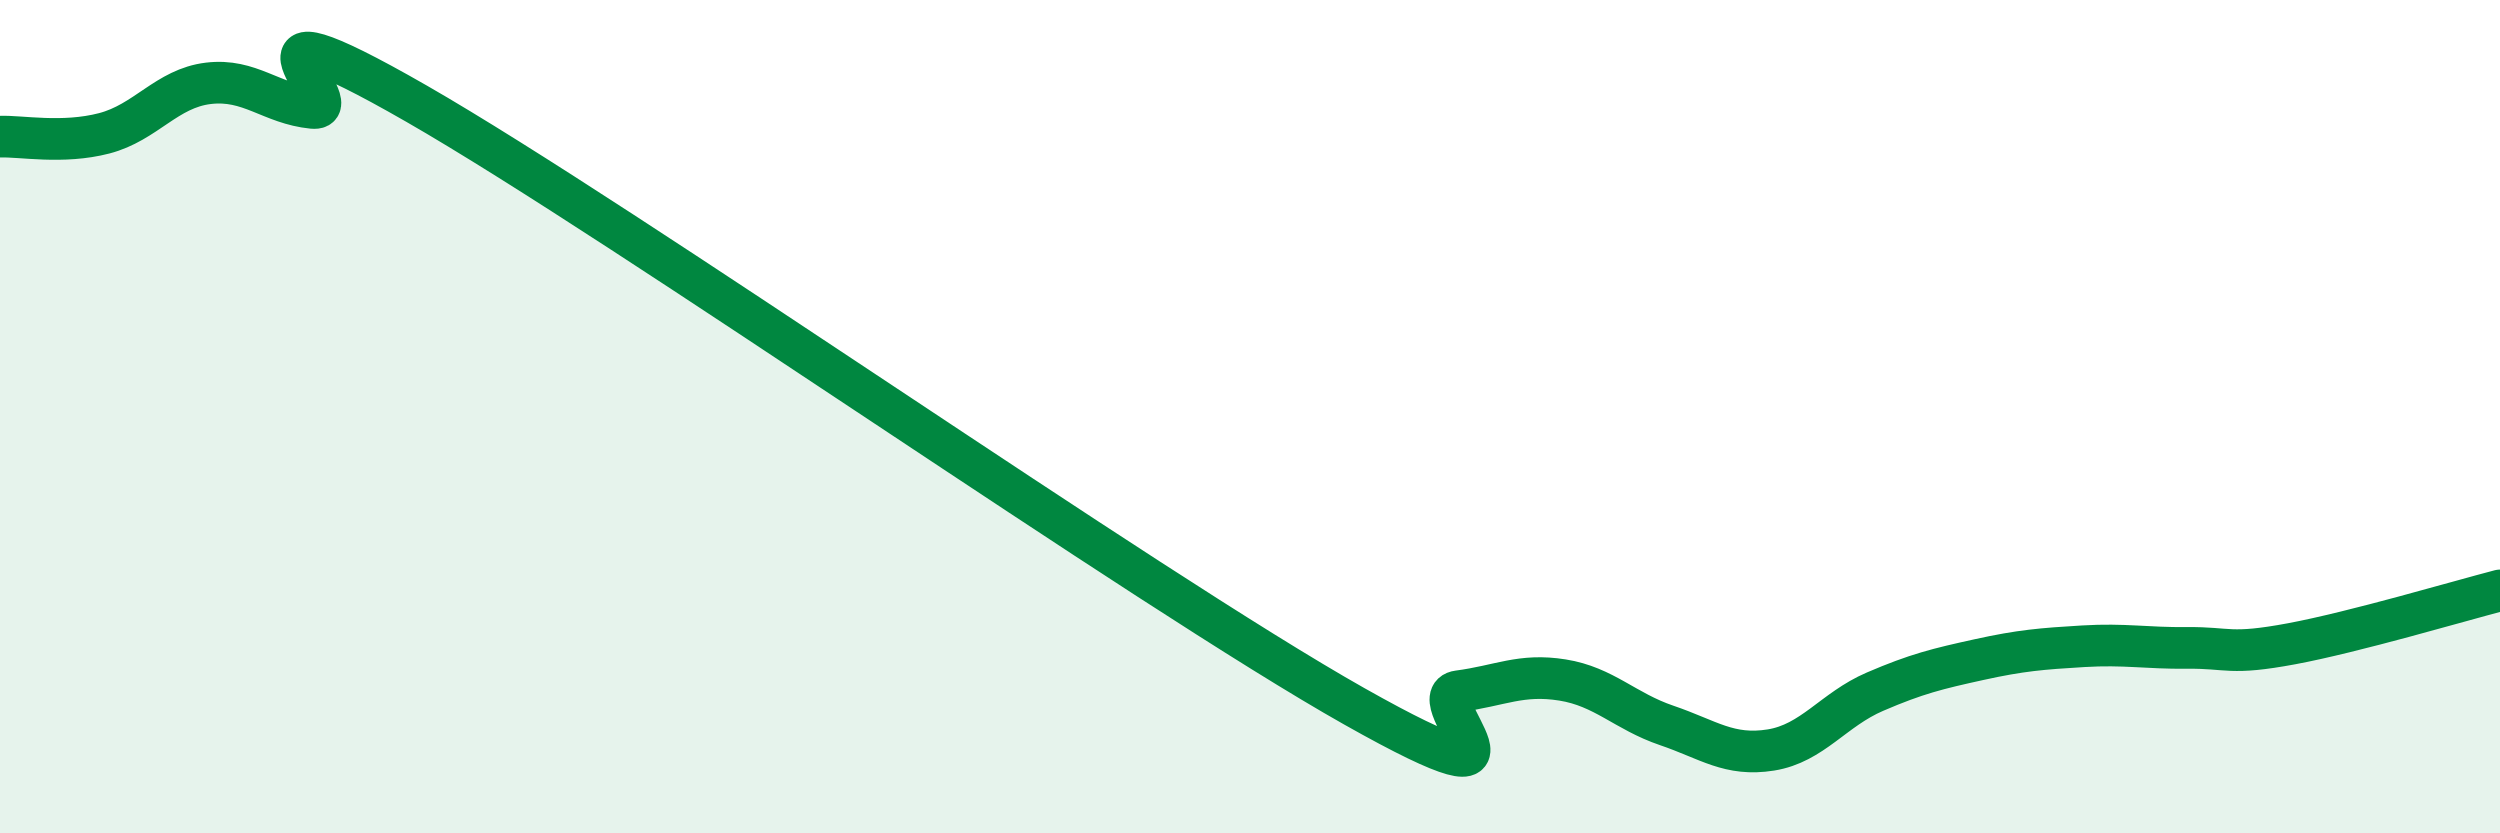
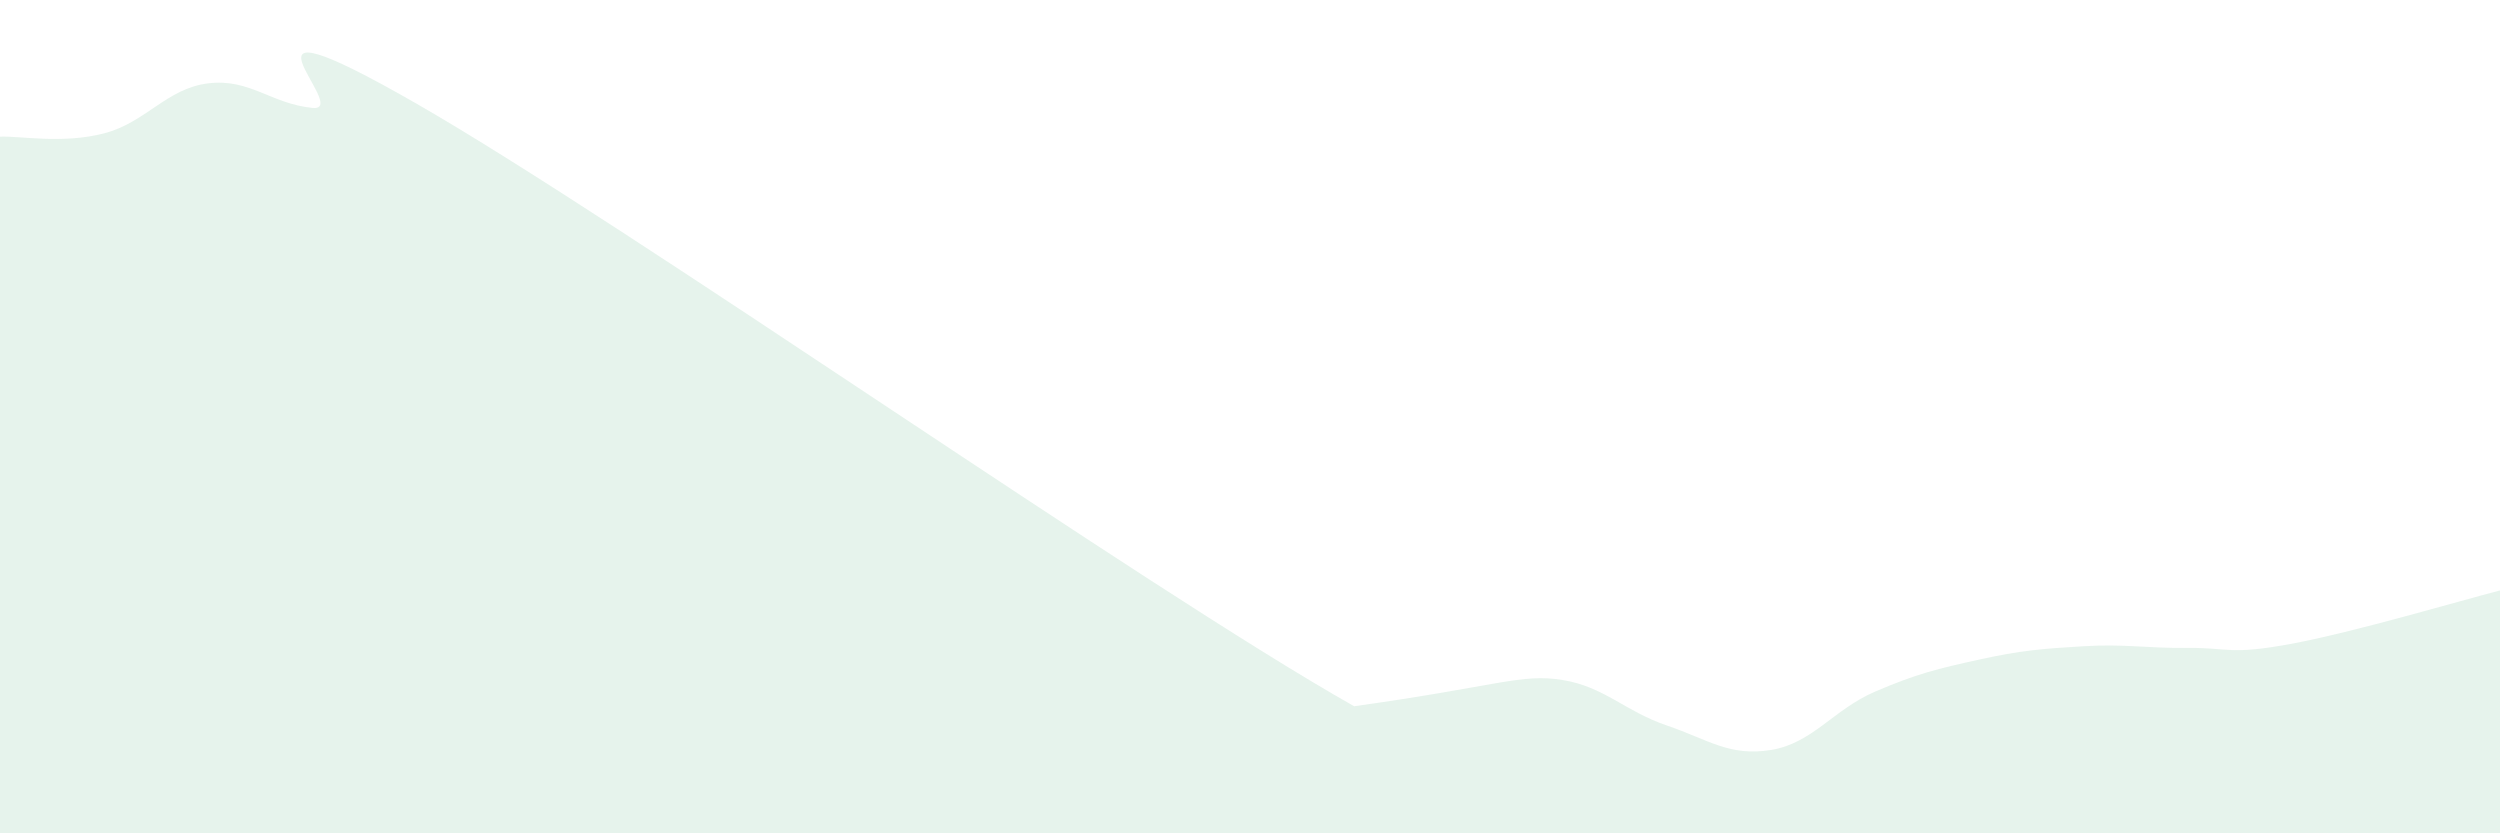
<svg xmlns="http://www.w3.org/2000/svg" width="60" height="20" viewBox="0 0 60 20">
-   <path d="M 0,3.28 C 0.5,3.26 1.5,3.46 2.5,3.2 C 3.5,2.94 4,2.12 5,2 C 6,1.88 6.5,2.49 7.5,2.59 C 8.5,2.69 5,-0.38 10,2.49 C 15,5.36 27.5,14.13 32.5,16.95 C 37.5,19.77 34,16.72 35,16.59 C 36,16.46 36.5,16.16 37.5,16.32 C 38.5,16.48 39,17.07 40,17.41 C 41,17.75 41.5,18.16 42.5,18 C 43.5,17.84 44,17.03 45,16.6 C 46,16.17 46.5,16.05 47.5,15.83 C 48.5,15.61 49,15.57 50,15.51 C 51,15.45 51.5,15.56 52.5,15.55 C 53.5,15.54 53.5,15.73 55,15.45 C 56.5,15.17 59,14.43 60,14.17L60 20L0 20Z" fill="#008740" opacity="0.1" stroke-linecap="round" stroke-linejoin="round" />
-   <path d="M 0,3.28 C 0.5,3.26 1.5,3.46 2.5,3.2 C 3.5,2.94 4,2.12 5,2 C 6,1.88 6.5,2.49 7.5,2.59 C 8.5,2.69 5,-0.38 10,2.49 C 15,5.36 27.5,14.13 32.5,16.95 C 37.5,19.77 34,16.72 35,16.59 C 36,16.46 36.5,16.16 37.5,16.32 C 38.5,16.48 39,17.07 40,17.41 C 41,17.75 41.5,18.16 42.5,18 C 43.5,17.84 44,17.03 45,16.6 C 46,16.17 46.5,16.05 47.5,15.83 C 48.5,15.61 49,15.57 50,15.51 C 51,15.45 51.5,15.56 52.5,15.55 C 53.5,15.54 53.5,15.73 55,15.45 C 56.5,15.17 59,14.43 60,14.17" stroke="#008740" stroke-width="1" fill="none" stroke-linecap="round" stroke-linejoin="round" />
+   <path d="M 0,3.28 C 0.5,3.26 1.5,3.46 2.5,3.2 C 3.5,2.94 4,2.12 5,2 C 6,1.88 6.5,2.49 7.5,2.59 C 8.5,2.69 5,-0.38 10,2.49 C 15,5.36 27.5,14.13 32.5,16.95 C 36,16.46 36.5,16.16 37.5,16.32 C 38.5,16.48 39,17.07 40,17.41 C 41,17.75 41.5,18.16 42.5,18 C 43.5,17.84 44,17.03 45,16.6 C 46,16.17 46.5,16.05 47.5,15.83 C 48.5,15.61 49,15.57 50,15.51 C 51,15.45 51.5,15.56 52.5,15.55 C 53.5,15.54 53.5,15.73 55,15.45 C 56.5,15.17 59,14.43 60,14.17L60 20L0 20Z" fill="#008740" opacity="0.1" stroke-linecap="round" stroke-linejoin="round" />
</svg>